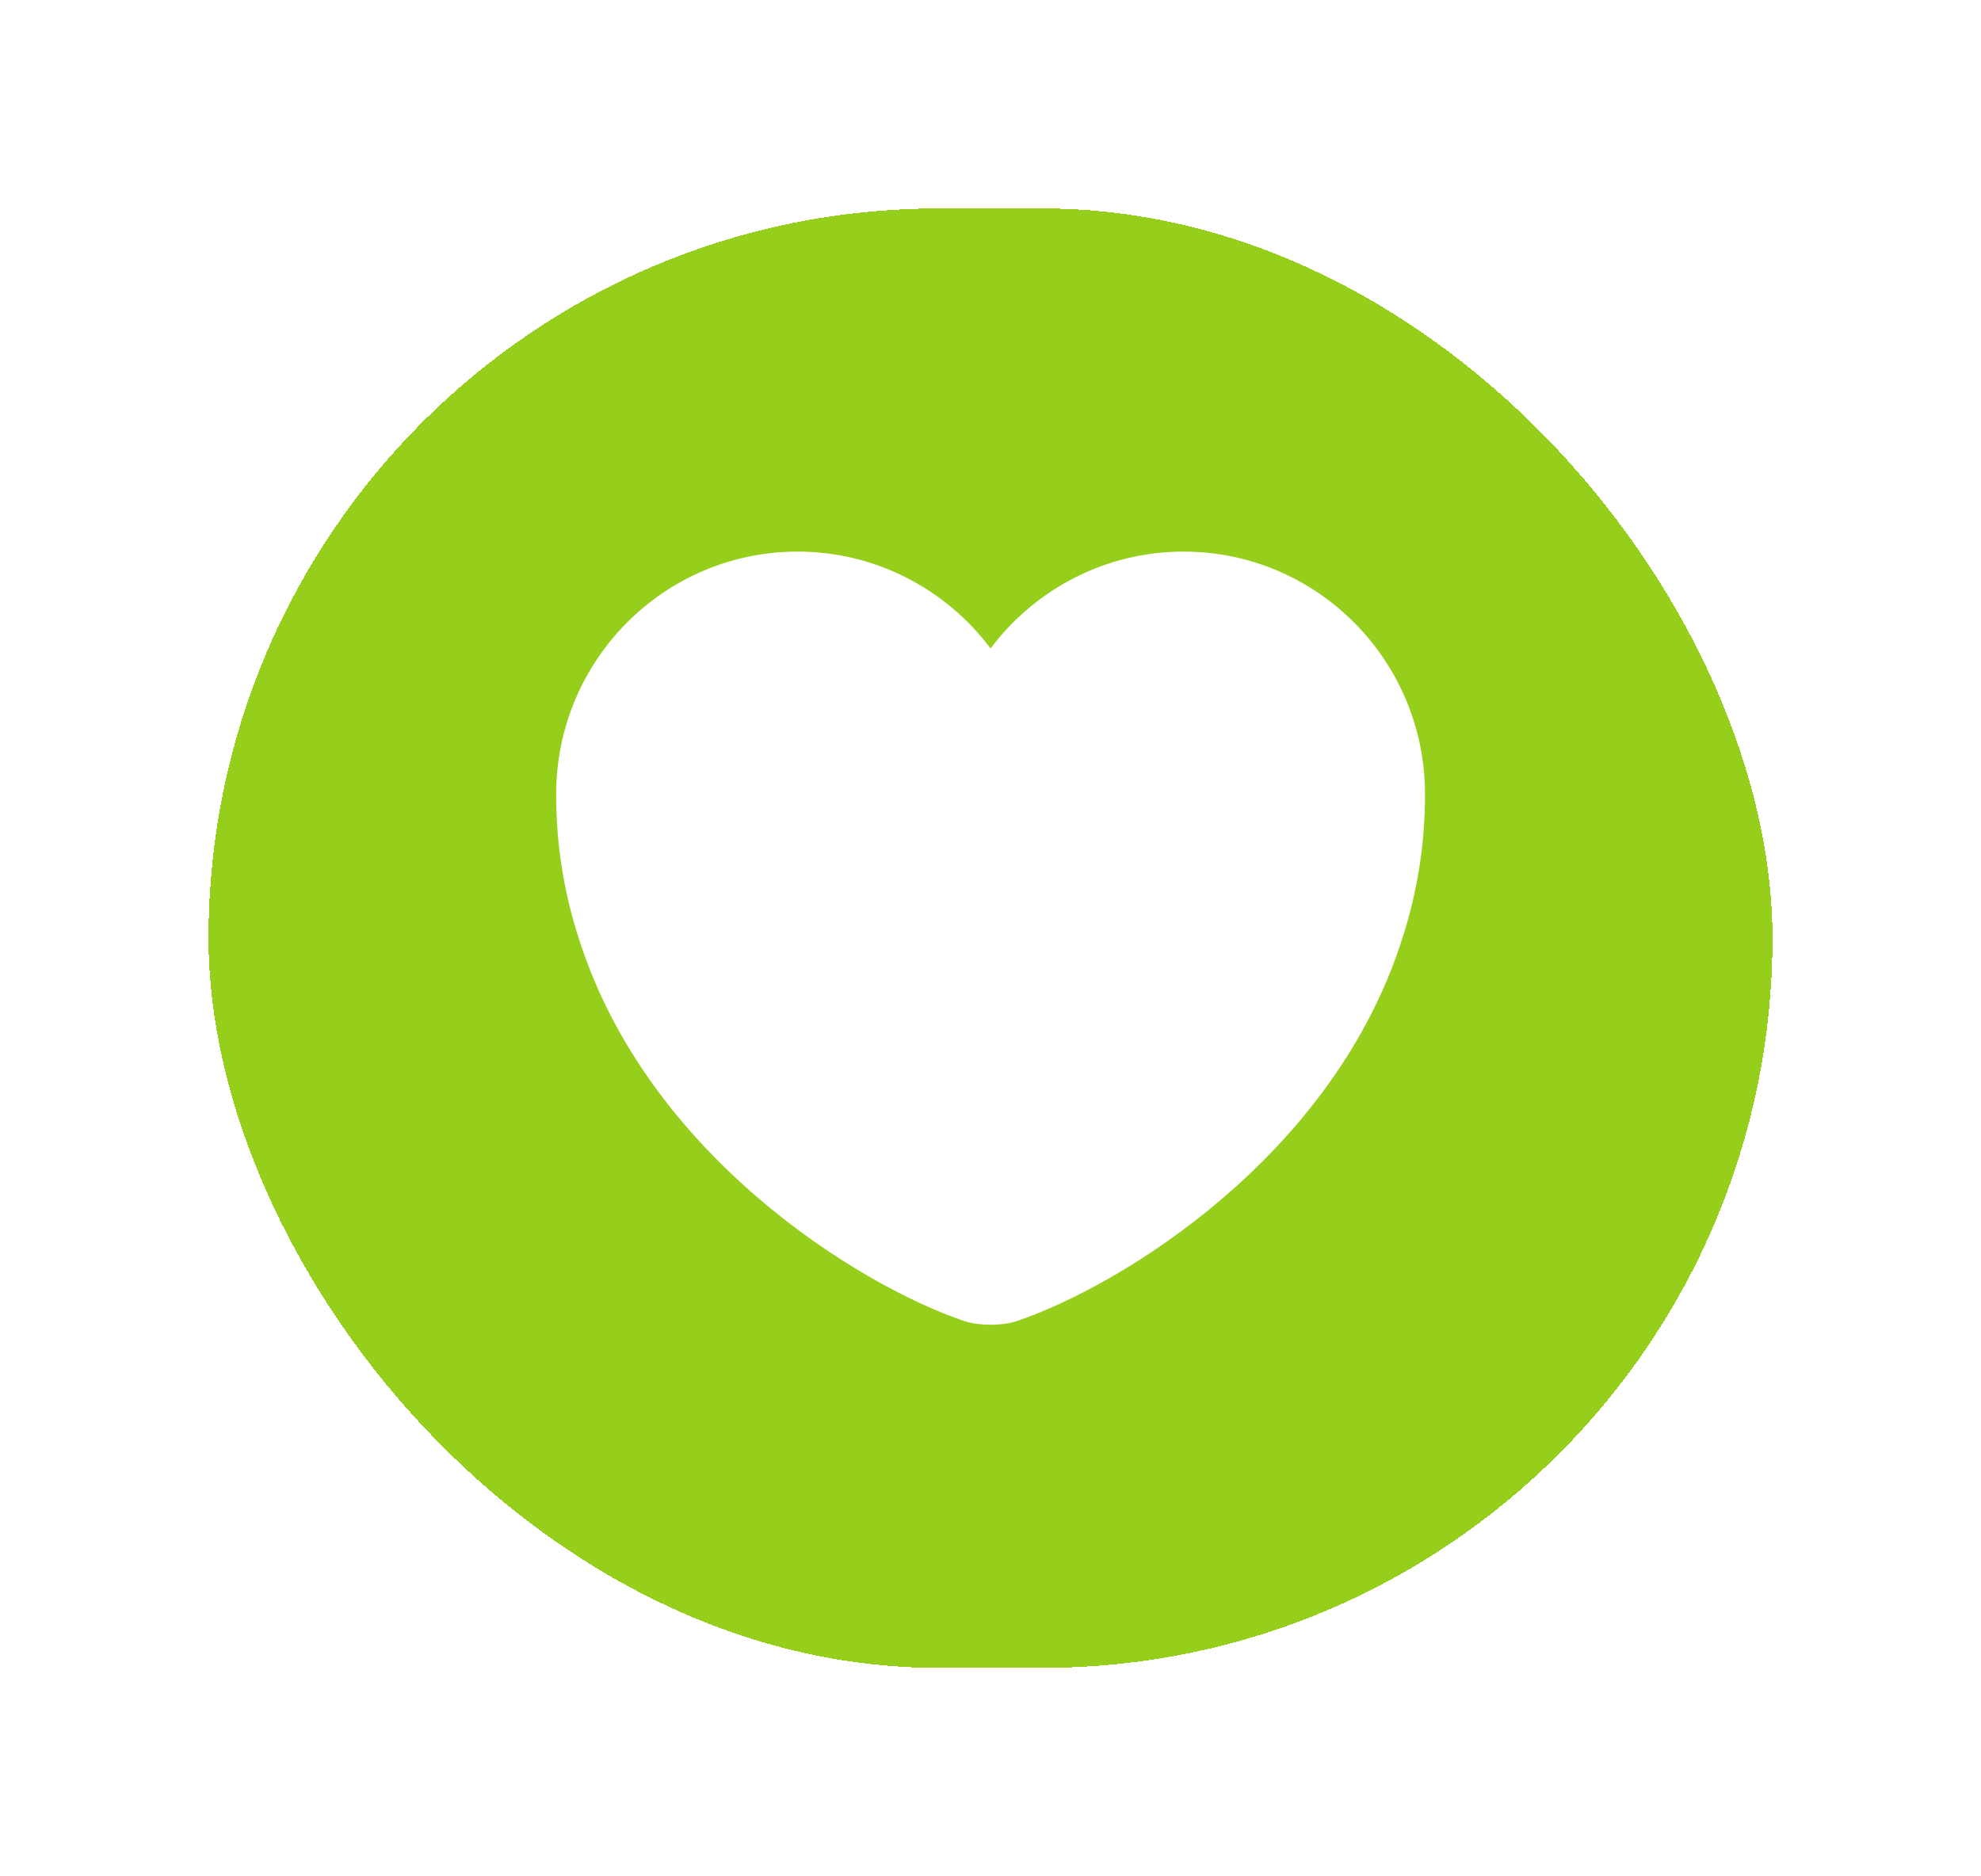
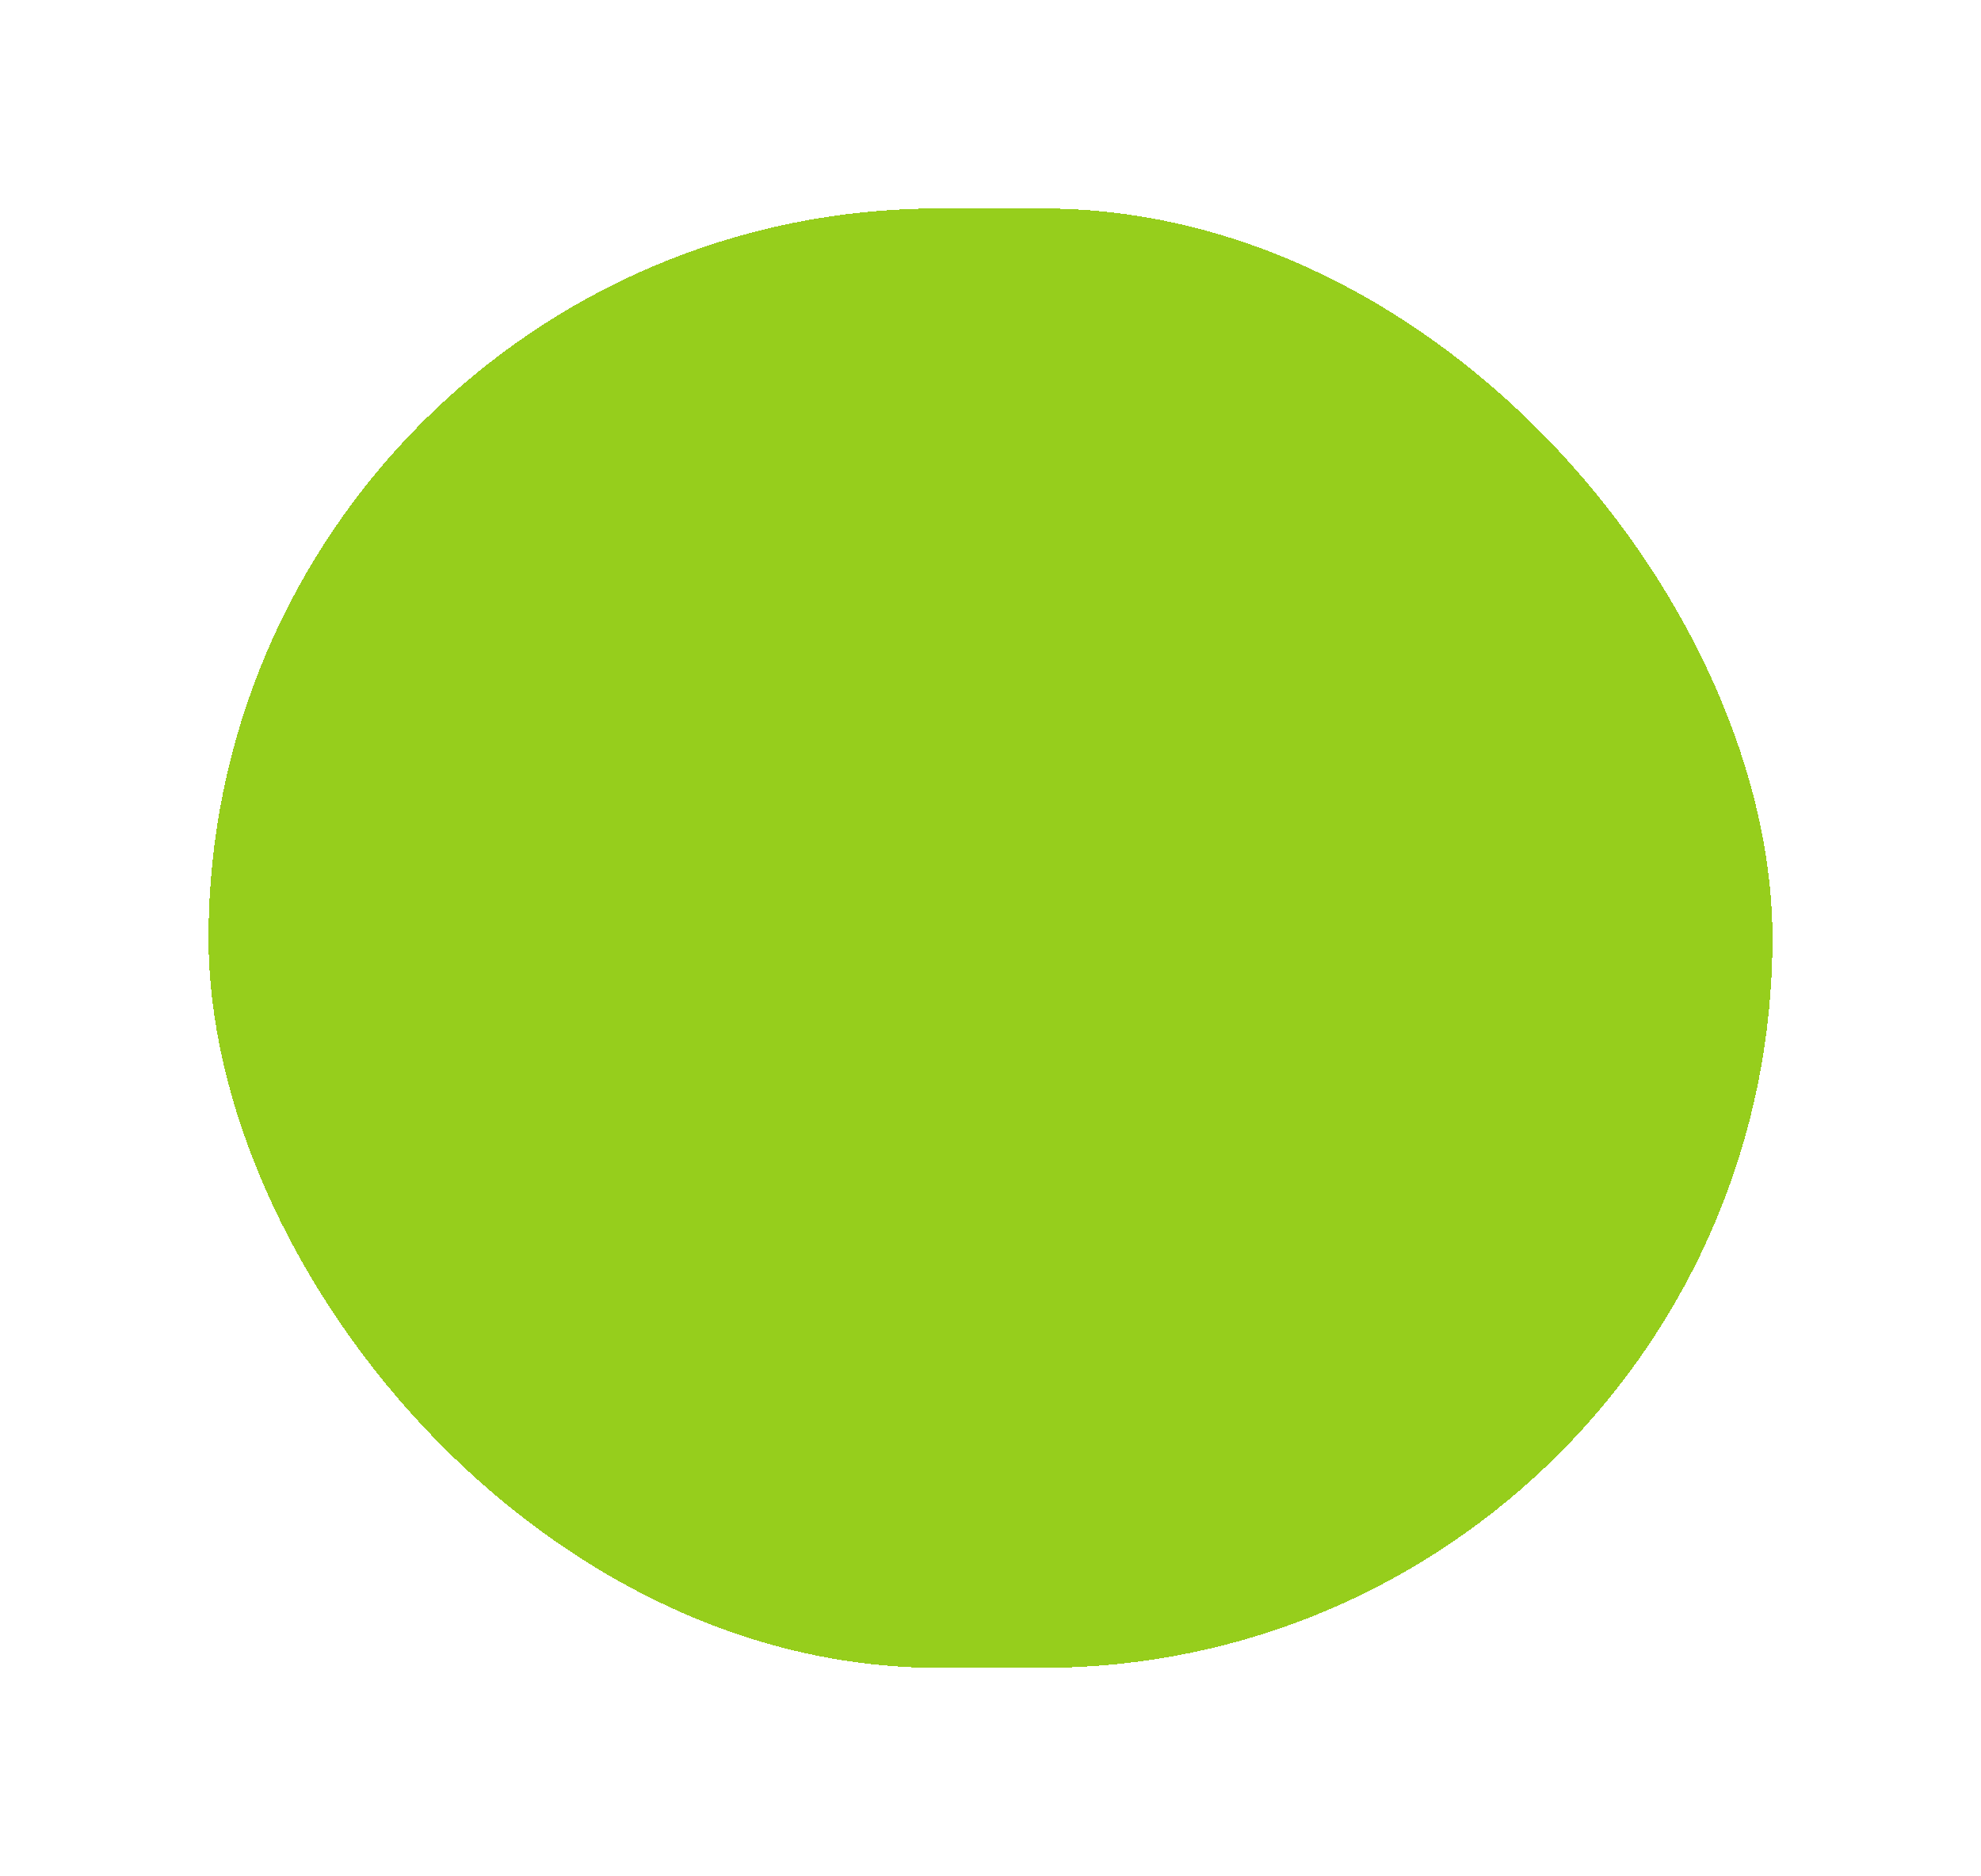
<svg xmlns="http://www.w3.org/2000/svg" width="38" height="36" viewBox="0 0 38 36" fill="none">
  <g filter="url(#filter0_dii_14765_964)">
    <rect x="1" y="1" width="30" height="28" rx="14" fill="#96CE1C" shape-rendering="crispEdges" />
-     <path d="M19.701 7.583C18.193 7.583 16.843 8.317 16.001 9.442C15.16 8.317 13.81 7.583 12.301 7.583C9.743 7.583 7.668 9.667 7.668 12.242C7.668 13.233 7.826 14.15 8.101 15C9.418 19.167 13.476 21.658 15.485 22.342C15.768 22.442 16.235 22.442 16.518 22.342C18.526 21.658 22.585 19.167 23.901 15C24.176 14.15 24.335 13.233 24.335 12.242C24.335 9.667 22.26 7.583 19.701 7.583Z" fill="white" />
  </g>
  <defs>
    <filter id="filter0_dii_14765_964" x="0" y="0" width="38" height="36" filterUnits="userSpaceOnUse" color-interpolation-filters="sRGB">
      <feFlood flood-opacity="0" result="BackgroundImageFix" />
      <feColorMatrix in="SourceAlpha" type="matrix" values="0 0 0 0 0 0 0 0 0 0 0 0 0 0 0 0 0 0 127 0" result="hardAlpha" />
      <feOffset dx="3" dy="3" />
      <feGaussianBlur stdDeviation="2" />
      <feComposite in2="hardAlpha" operator="out" />
      <feColorMatrix type="matrix" values="0 0 0 0 0.141 0 0 0 0 0.118 0 0 0 0 0.031 0 0 0 0.2 0" />
      <feBlend mode="normal" in2="BackgroundImageFix" result="effect1_dropShadow_14765_964" />
      <feBlend mode="normal" in="SourceGraphic" in2="effect1_dropShadow_14765_964" result="shape" />
      <feColorMatrix in="SourceAlpha" type="matrix" values="0 0 0 0 0 0 0 0 0 0 0 0 0 0 0 0 0 0 127 0" result="hardAlpha" />
      <feOffset dx="-1" dy="-1" />
      <feGaussianBlur stdDeviation="2" />
      <feComposite in2="hardAlpha" operator="arithmetic" k2="-1" k3="1" />
      <feColorMatrix type="matrix" values="0 0 0 0 0.362 0 0 0 0 0.529 0 0 0 0 0 0 0 0 0.7 0" />
      <feBlend mode="normal" in2="shape" result="effect2_innerShadow_14765_964" />
      <feColorMatrix in="SourceAlpha" type="matrix" values="0 0 0 0 0 0 0 0 0 0 0 0 0 0 0 0 0 0 127 0" result="hardAlpha" />
      <feOffset dx="1" dy="1" />
      <feGaussianBlur stdDeviation="1" />
      <feComposite in2="hardAlpha" operator="arithmetic" k2="-1" k3="1" />
      <feColorMatrix type="matrix" values="0 0 0 0 1 0 0 0 0 1 0 0 0 0 1 0 0 0 0.6 0" />
      <feBlend mode="normal" in2="effect2_innerShadow_14765_964" result="effect3_innerShadow_14765_964" />
    </filter>
  </defs>
</svg>